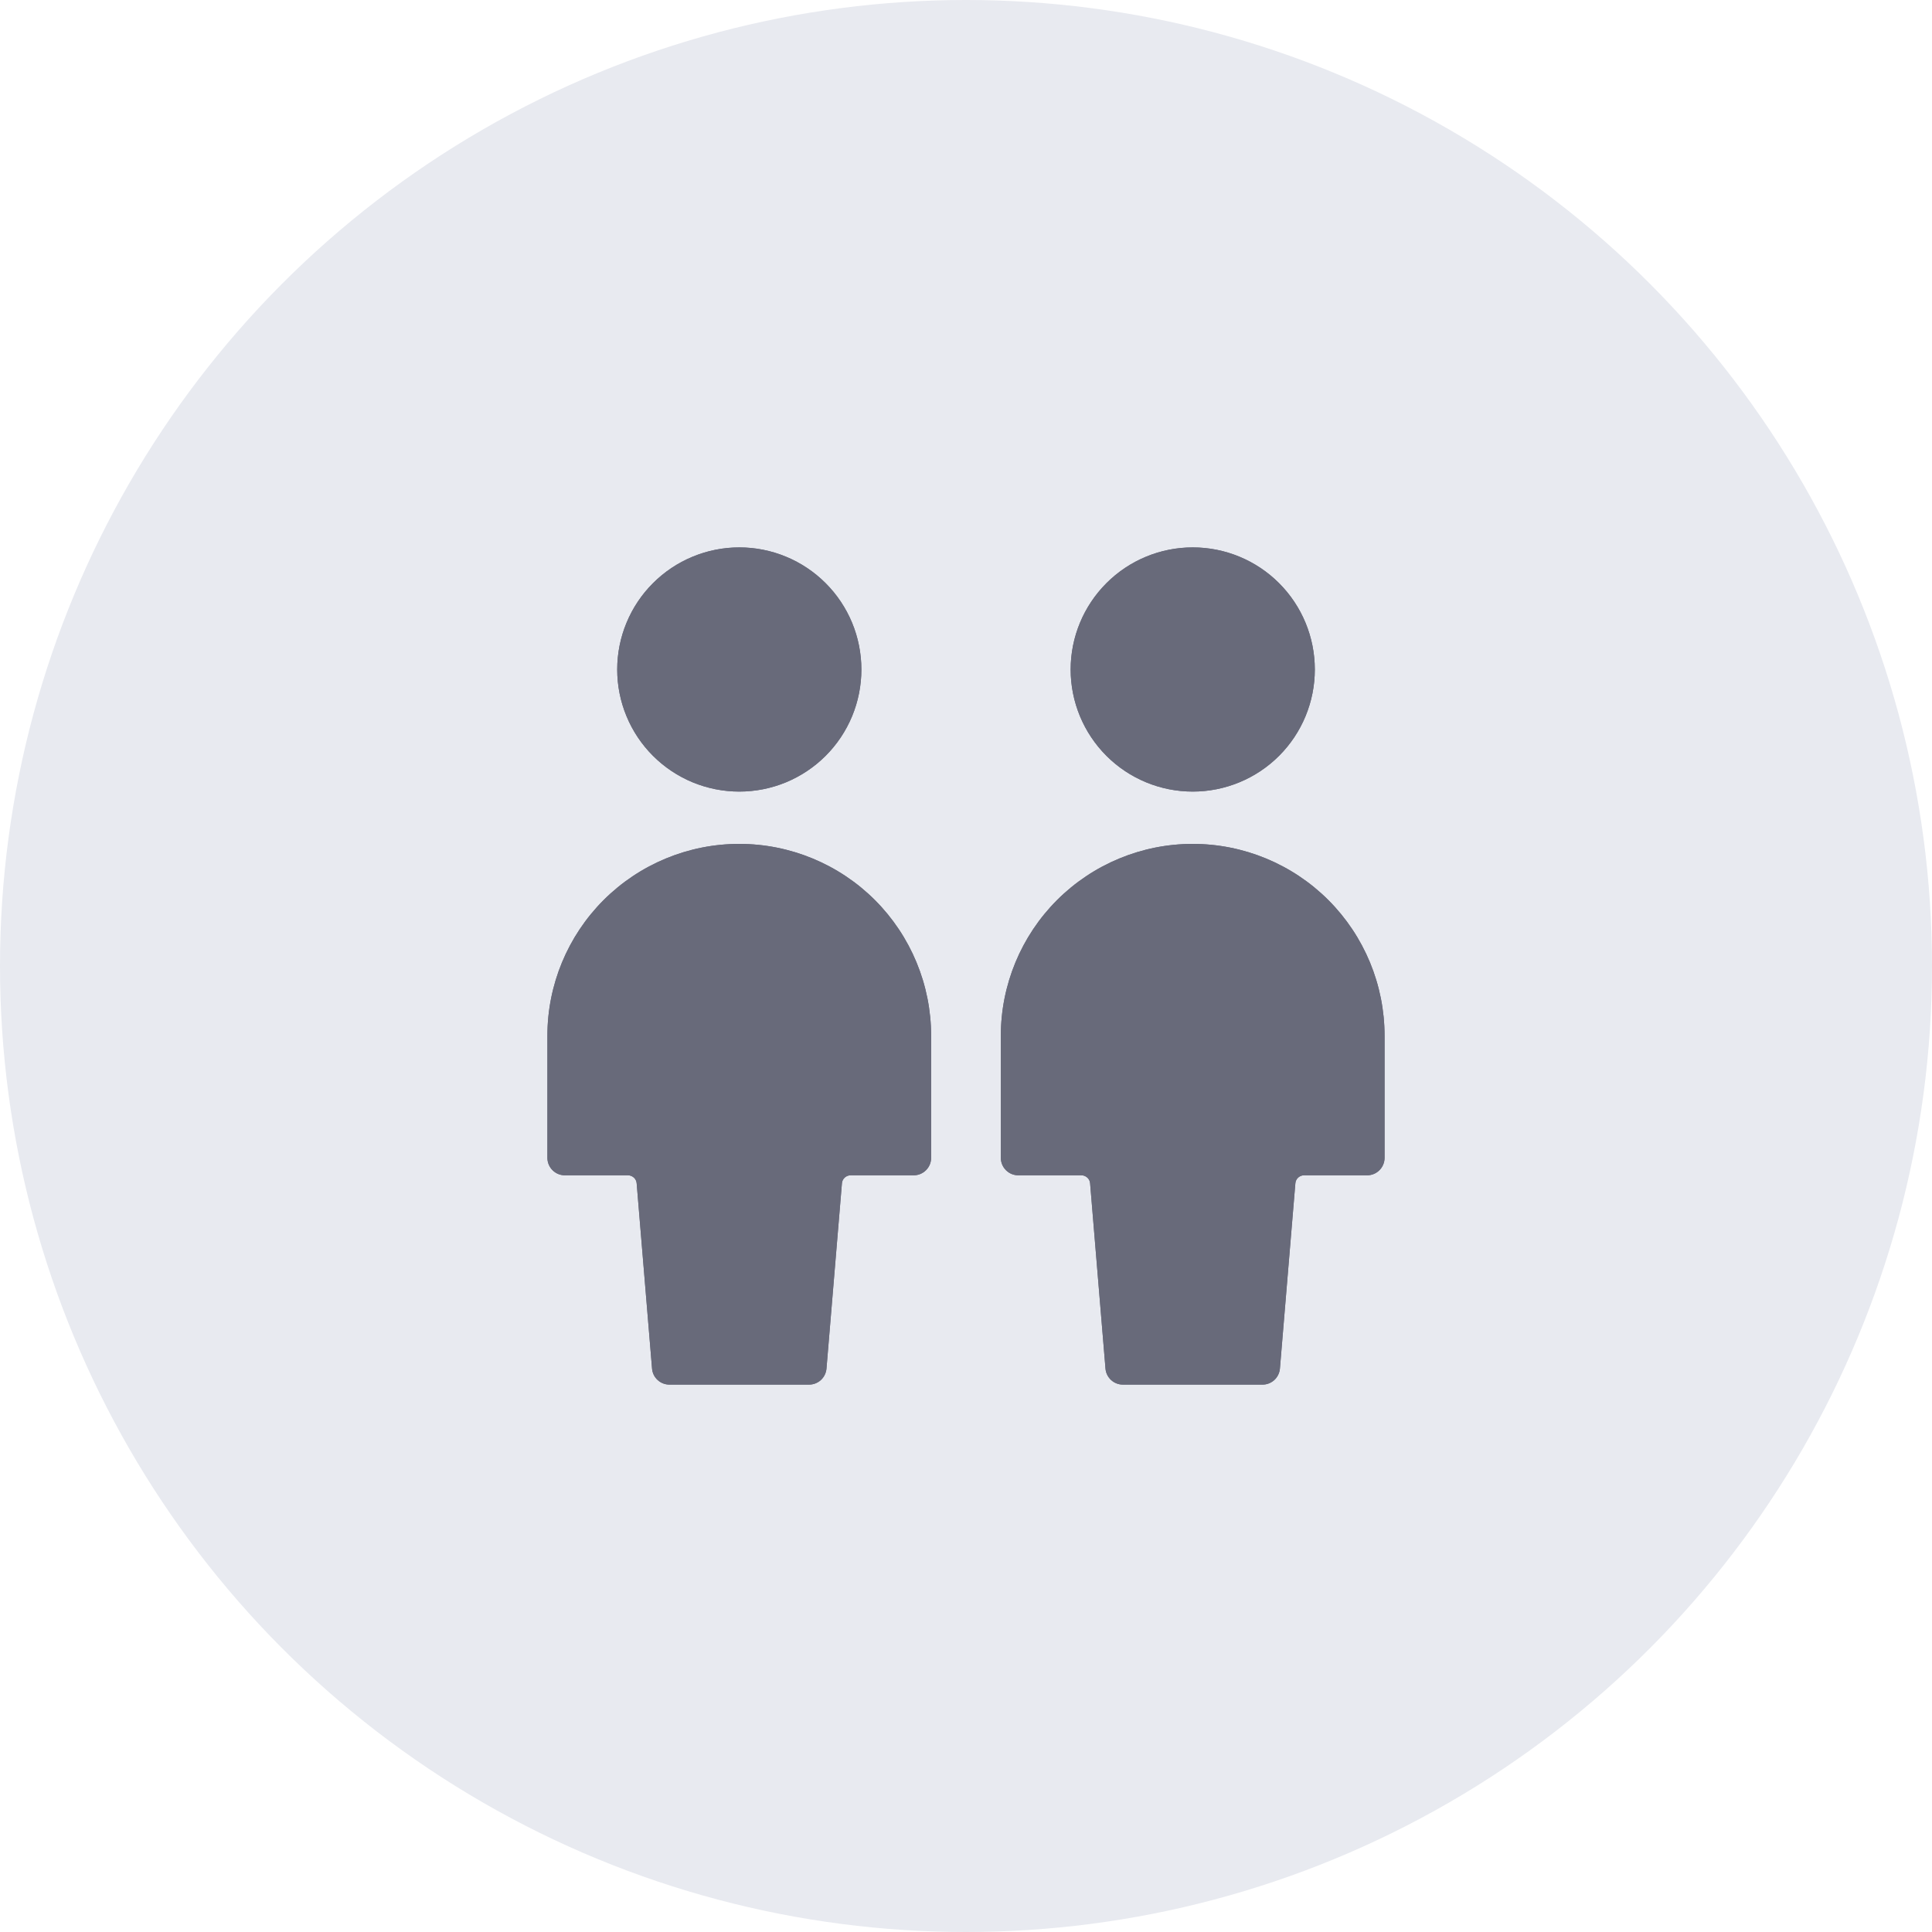
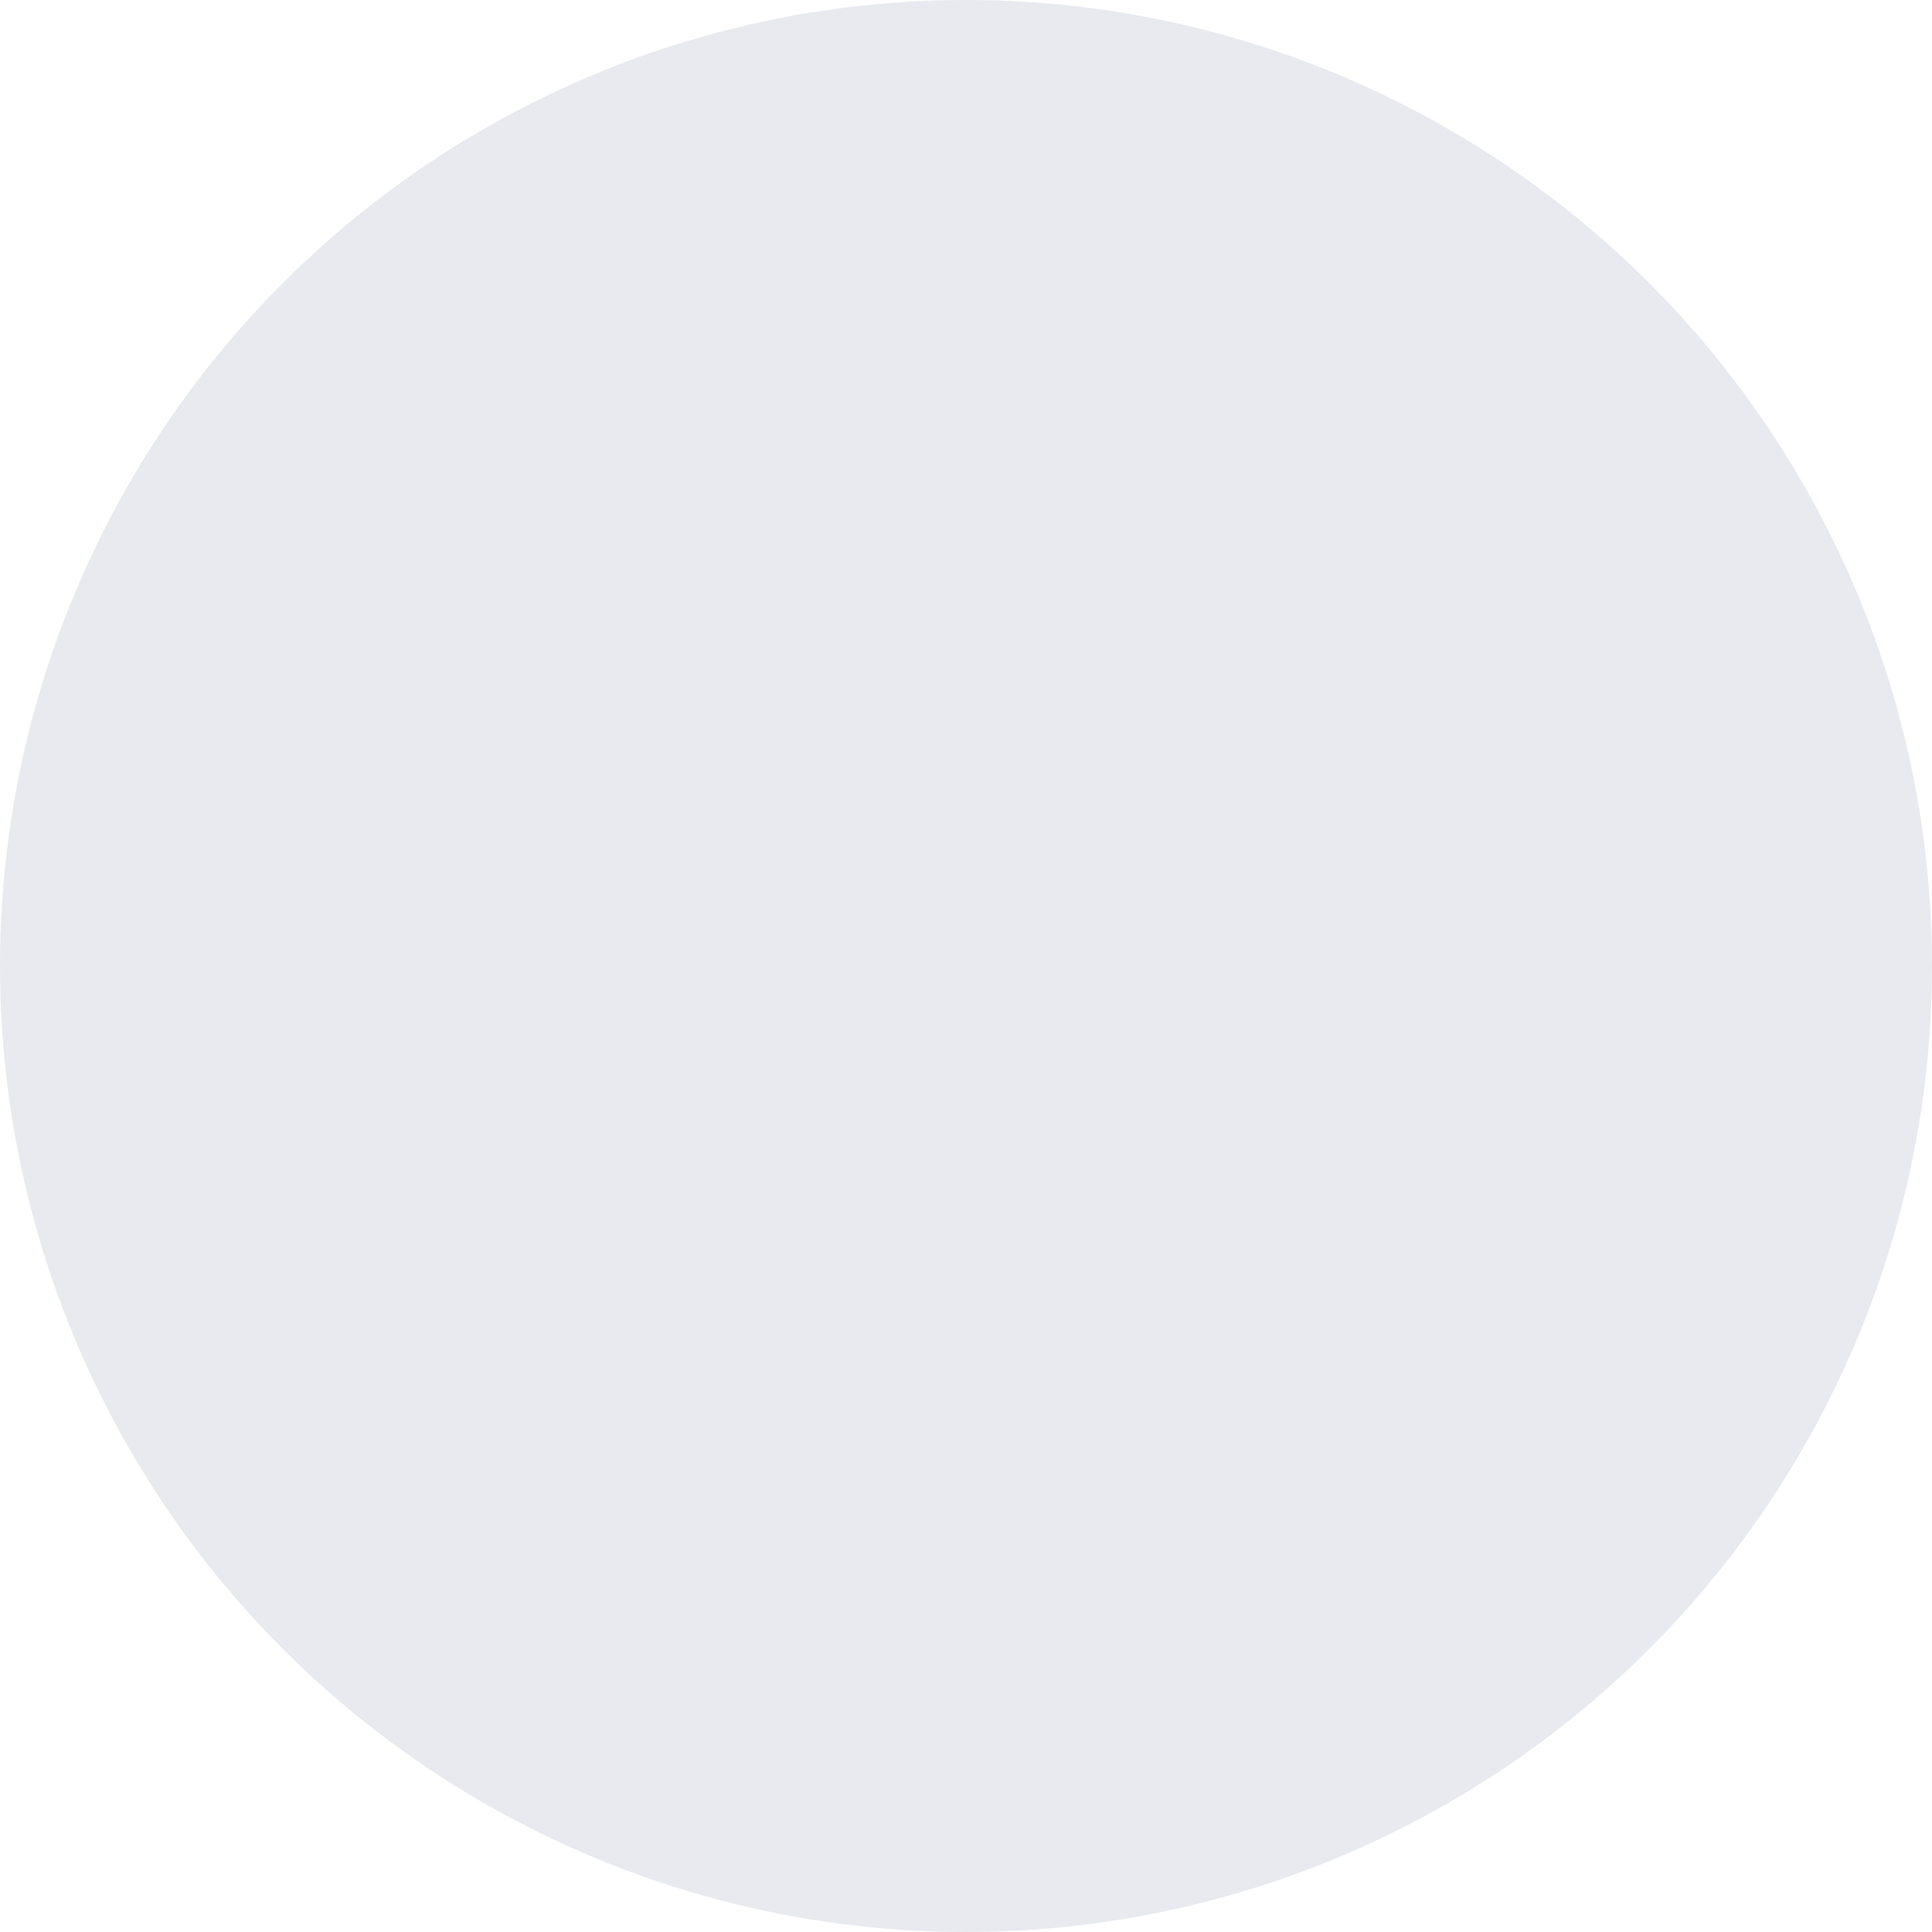
<svg xmlns="http://www.w3.org/2000/svg" width="60" height="60" viewBox="0 0 60 60" fill="none">
  <circle cx="30" cy="30" r="30" fill="#E8EAF0" />
  <g clip-path="url(#clip0)">
    <path d="M17.542 36.5H19.503C19.57 36.5 19.636 36.526 19.686 36.572C19.736 36.617 19.767 36.681 19.772 36.748L20.25 42.504C20.261 42.639 20.323 42.766 20.424 42.858C20.524 42.95 20.656 43.001 20.792 43H25.125C25.261 43.001 25.392 42.95 25.493 42.858C25.593 42.766 25.655 42.639 25.667 42.504L26.147 36.748C26.152 36.681 26.183 36.618 26.232 36.572C26.282 36.526 26.347 36.501 26.414 36.5H28.375C28.519 36.5 28.656 36.443 28.758 36.341C28.86 36.24 28.917 36.102 28.917 35.958V32.167C28.917 30.587 28.289 29.071 27.172 27.953C26.054 26.836 24.539 26.208 22.958 26.208C21.378 26.208 19.863 26.836 18.745 27.953C17.628 29.071 17 30.587 17 32.167V35.958C17 36.102 17.057 36.24 17.159 36.341C17.26 36.443 17.398 36.5 17.542 36.5Z" fill="#686A7A" />
-     <path d="M19.168 20.792C19.168 21.29 19.266 21.783 19.457 22.243C19.647 22.703 19.926 23.121 20.279 23.473C20.631 23.825 21.049 24.104 21.509 24.295C21.969 24.485 22.462 24.583 22.96 24.583C23.458 24.583 23.951 24.485 24.411 24.295C24.871 24.104 25.289 23.825 25.641 23.473C25.993 23.121 26.272 22.703 26.463 22.243C26.653 21.783 26.751 21.29 26.751 20.792C26.751 20.294 26.653 19.801 26.463 19.341C26.272 18.881 25.993 18.463 25.641 18.111C25.289 17.759 24.871 17.479 24.411 17.289C23.951 17.098 23.458 17 22.96 17C22.462 17 21.969 17.098 21.509 17.289C21.049 17.479 20.631 17.759 20.279 18.111C19.926 18.463 19.647 18.881 19.457 19.341C19.266 19.801 19.168 20.294 19.168 20.792Z" fill="#686A7A" />
    <path d="M42.999 32.167C42.999 30.587 42.371 29.071 41.254 27.953C40.136 26.836 38.621 26.208 37.04 26.208C35.46 26.208 33.945 26.836 32.827 27.953C31.71 29.071 31.082 30.587 31.082 32.167V35.958C31.082 36.102 31.139 36.24 31.241 36.341C31.342 36.443 31.48 36.5 31.624 36.5H33.584C33.652 36.5 33.718 36.526 33.768 36.572C33.818 36.617 33.849 36.681 33.854 36.748L34.332 42.504C34.343 42.639 34.406 42.766 34.506 42.858C34.606 42.95 34.738 43.001 34.874 43H39.207C39.343 43.001 39.474 42.95 39.575 42.858C39.675 42.766 39.737 42.639 39.749 42.504L40.229 36.748C40.234 36.681 40.265 36.618 40.314 36.572C40.364 36.526 40.429 36.501 40.496 36.5H42.457C42.601 36.5 42.739 36.443 42.84 36.341C42.942 36.24 42.999 36.102 42.999 35.958V32.167Z" fill="#686A7A" />
-     <path d="M33.25 20.792C33.25 21.797 33.65 22.762 34.361 23.473C35.072 24.184 36.036 24.583 37.042 24.583C38.047 24.583 39.012 24.184 39.723 23.473C40.434 22.762 40.833 21.797 40.833 20.792C40.833 19.786 40.434 18.822 39.723 18.111C39.012 17.399 38.047 17 37.042 17C36.036 17 35.072 17.399 34.361 18.111C33.65 18.822 33.25 19.786 33.25 20.792Z" fill="#686A7A" />
    <path d="M17.542 36.5H19.503C19.57 36.5 19.636 36.526 19.686 36.572C19.736 36.617 19.767 36.681 19.772 36.748L20.25 42.504C20.261 42.639 20.323 42.766 20.424 42.858C20.524 42.95 20.656 43.001 20.792 43H25.125C25.261 43.001 25.392 42.95 25.493 42.858C25.593 42.766 25.655 42.639 25.667 42.504L26.147 36.748C26.152 36.681 26.183 36.618 26.232 36.572C26.282 36.526 26.347 36.501 26.414 36.5H28.375C28.519 36.5 28.656 36.443 28.758 36.341C28.86 36.24 28.917 36.102 28.917 35.958V32.167C28.917 30.587 28.289 29.071 27.172 27.953C26.054 26.836 24.539 26.208 22.958 26.208C21.378 26.208 19.863 26.836 18.745 27.953C17.628 29.071 17 30.587 17 32.167V35.958C17 36.102 17.057 36.24 17.159 36.341C17.26 36.443 17.398 36.5 17.542 36.5Z" fill="#686A7A" />
-     <path d="M19.168 20.792C19.168 21.29 19.266 21.783 19.457 22.243C19.647 22.703 19.926 23.121 20.279 23.473C20.631 23.825 21.049 24.104 21.509 24.295C21.969 24.485 22.462 24.583 22.96 24.583C23.458 24.583 23.951 24.485 24.411 24.295C24.871 24.104 25.289 23.825 25.641 23.473C25.993 23.121 26.272 22.703 26.463 22.243C26.653 21.783 26.751 21.29 26.751 20.792C26.751 20.294 26.653 19.801 26.463 19.341C26.272 18.881 25.993 18.463 25.641 18.111C25.289 17.759 24.871 17.479 24.411 17.289C23.951 17.098 23.458 17 22.96 17C22.462 17 21.969 17.098 21.509 17.289C21.049 17.479 20.631 17.759 20.279 18.111C19.926 18.463 19.647 18.881 19.457 19.341C19.266 19.801 19.168 20.294 19.168 20.792Z" fill="#686A7A" />
    <path d="M42.999 32.167C42.999 30.587 42.371 29.071 41.254 27.953C40.136 26.836 38.621 26.208 37.04 26.208C35.46 26.208 33.945 26.836 32.827 27.953C31.71 29.071 31.082 30.587 31.082 32.167V35.958C31.082 36.102 31.139 36.24 31.241 36.341C31.342 36.443 31.48 36.5 31.624 36.5H33.584C33.652 36.5 33.718 36.526 33.768 36.572C33.818 36.617 33.849 36.681 33.854 36.748L34.332 42.504C34.343 42.639 34.406 42.766 34.506 42.858C34.606 42.95 34.738 43.001 34.874 43H39.207C39.343 43.001 39.474 42.95 39.575 42.858C39.675 42.766 39.737 42.639 39.749 42.504L40.229 36.748C40.234 36.681 40.265 36.618 40.314 36.572C40.364 36.526 40.429 36.501 40.496 36.5H42.457C42.601 36.5 42.739 36.443 42.84 36.341C42.942 36.24 42.999 36.102 42.999 35.958V32.167Z" fill="#686A7A" />
    <path d="M33.25 20.792C33.25 21.797 33.65 22.762 34.361 23.473C35.072 24.184 36.036 24.583 37.042 24.583C38.047 24.583 39.012 24.184 39.723 23.473C40.434 22.762 40.833 21.797 40.833 20.792C40.833 19.786 40.434 18.822 39.723 18.111C39.012 17.399 38.047 17 37.042 17C36.036 17 35.072 17.399 34.361 18.111C33.65 18.822 33.25 19.786 33.25 20.792Z" fill="#686A7A" />
  </g>
  <defs>
    <clipPath id="clip0">
-       <rect width="26" height="26" fill="white" transform="translate(17 17)" />
-     </clipPath>
+       </clipPath>
  </defs>
</svg>